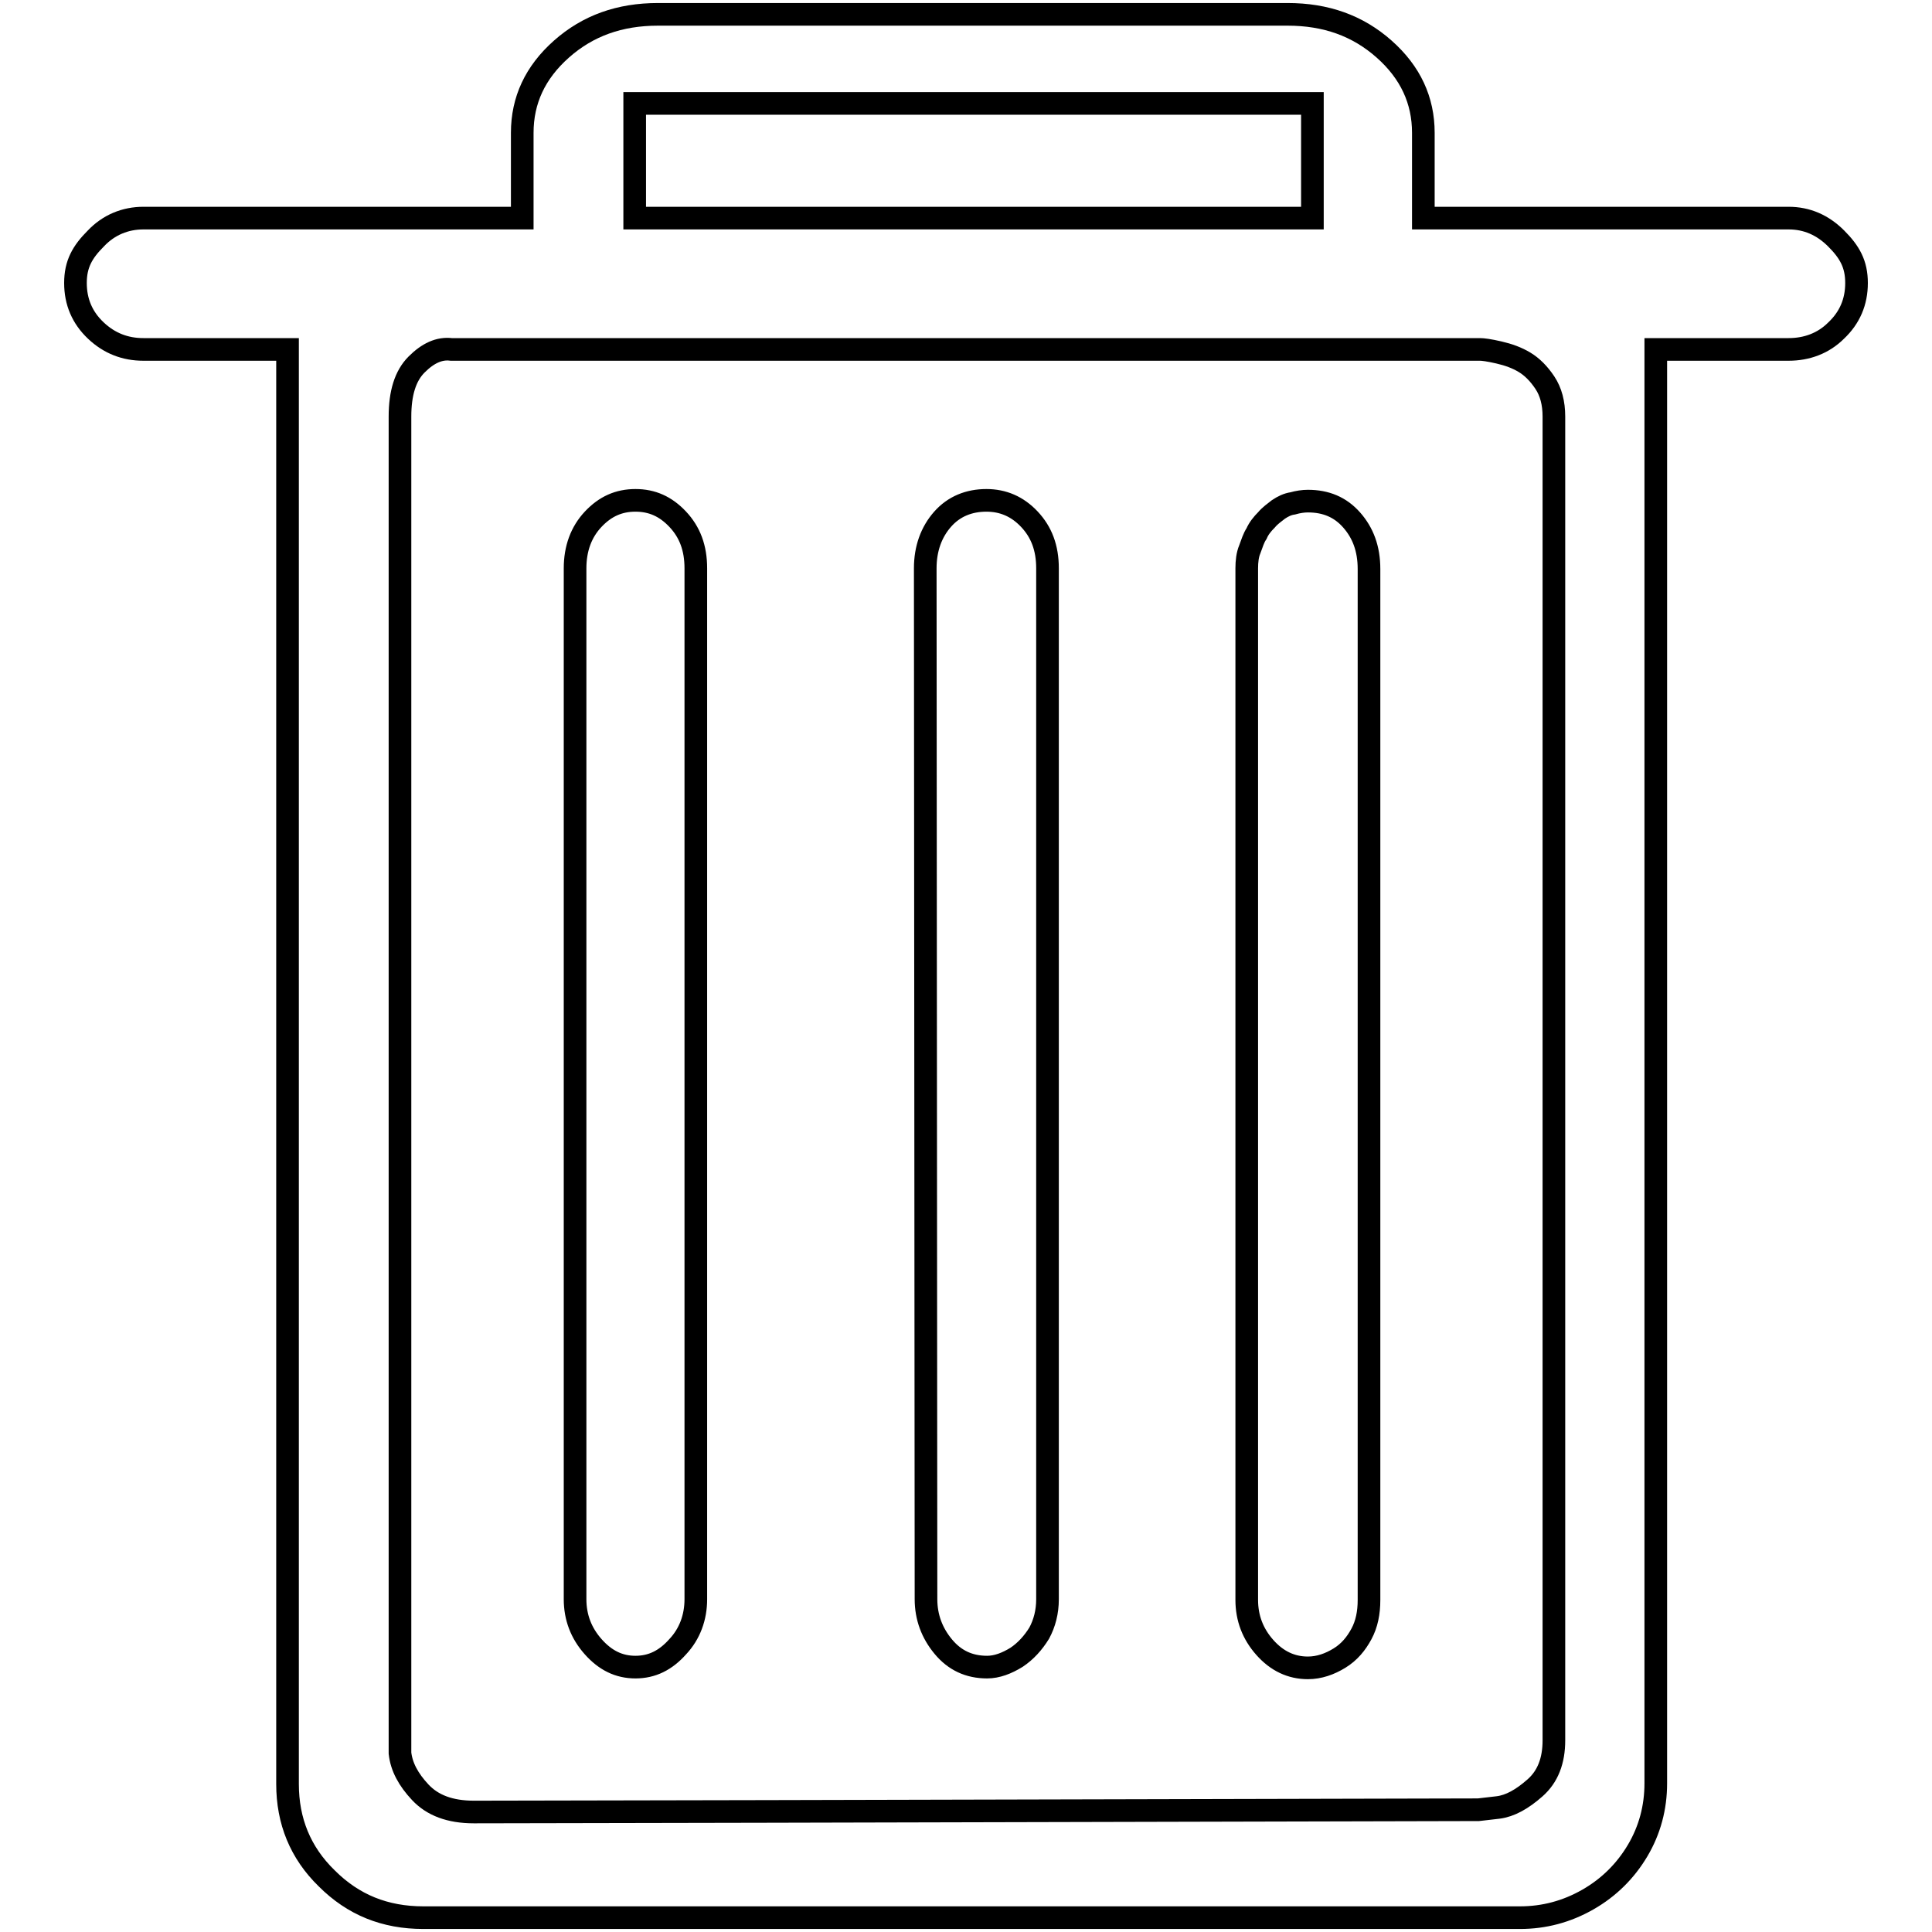
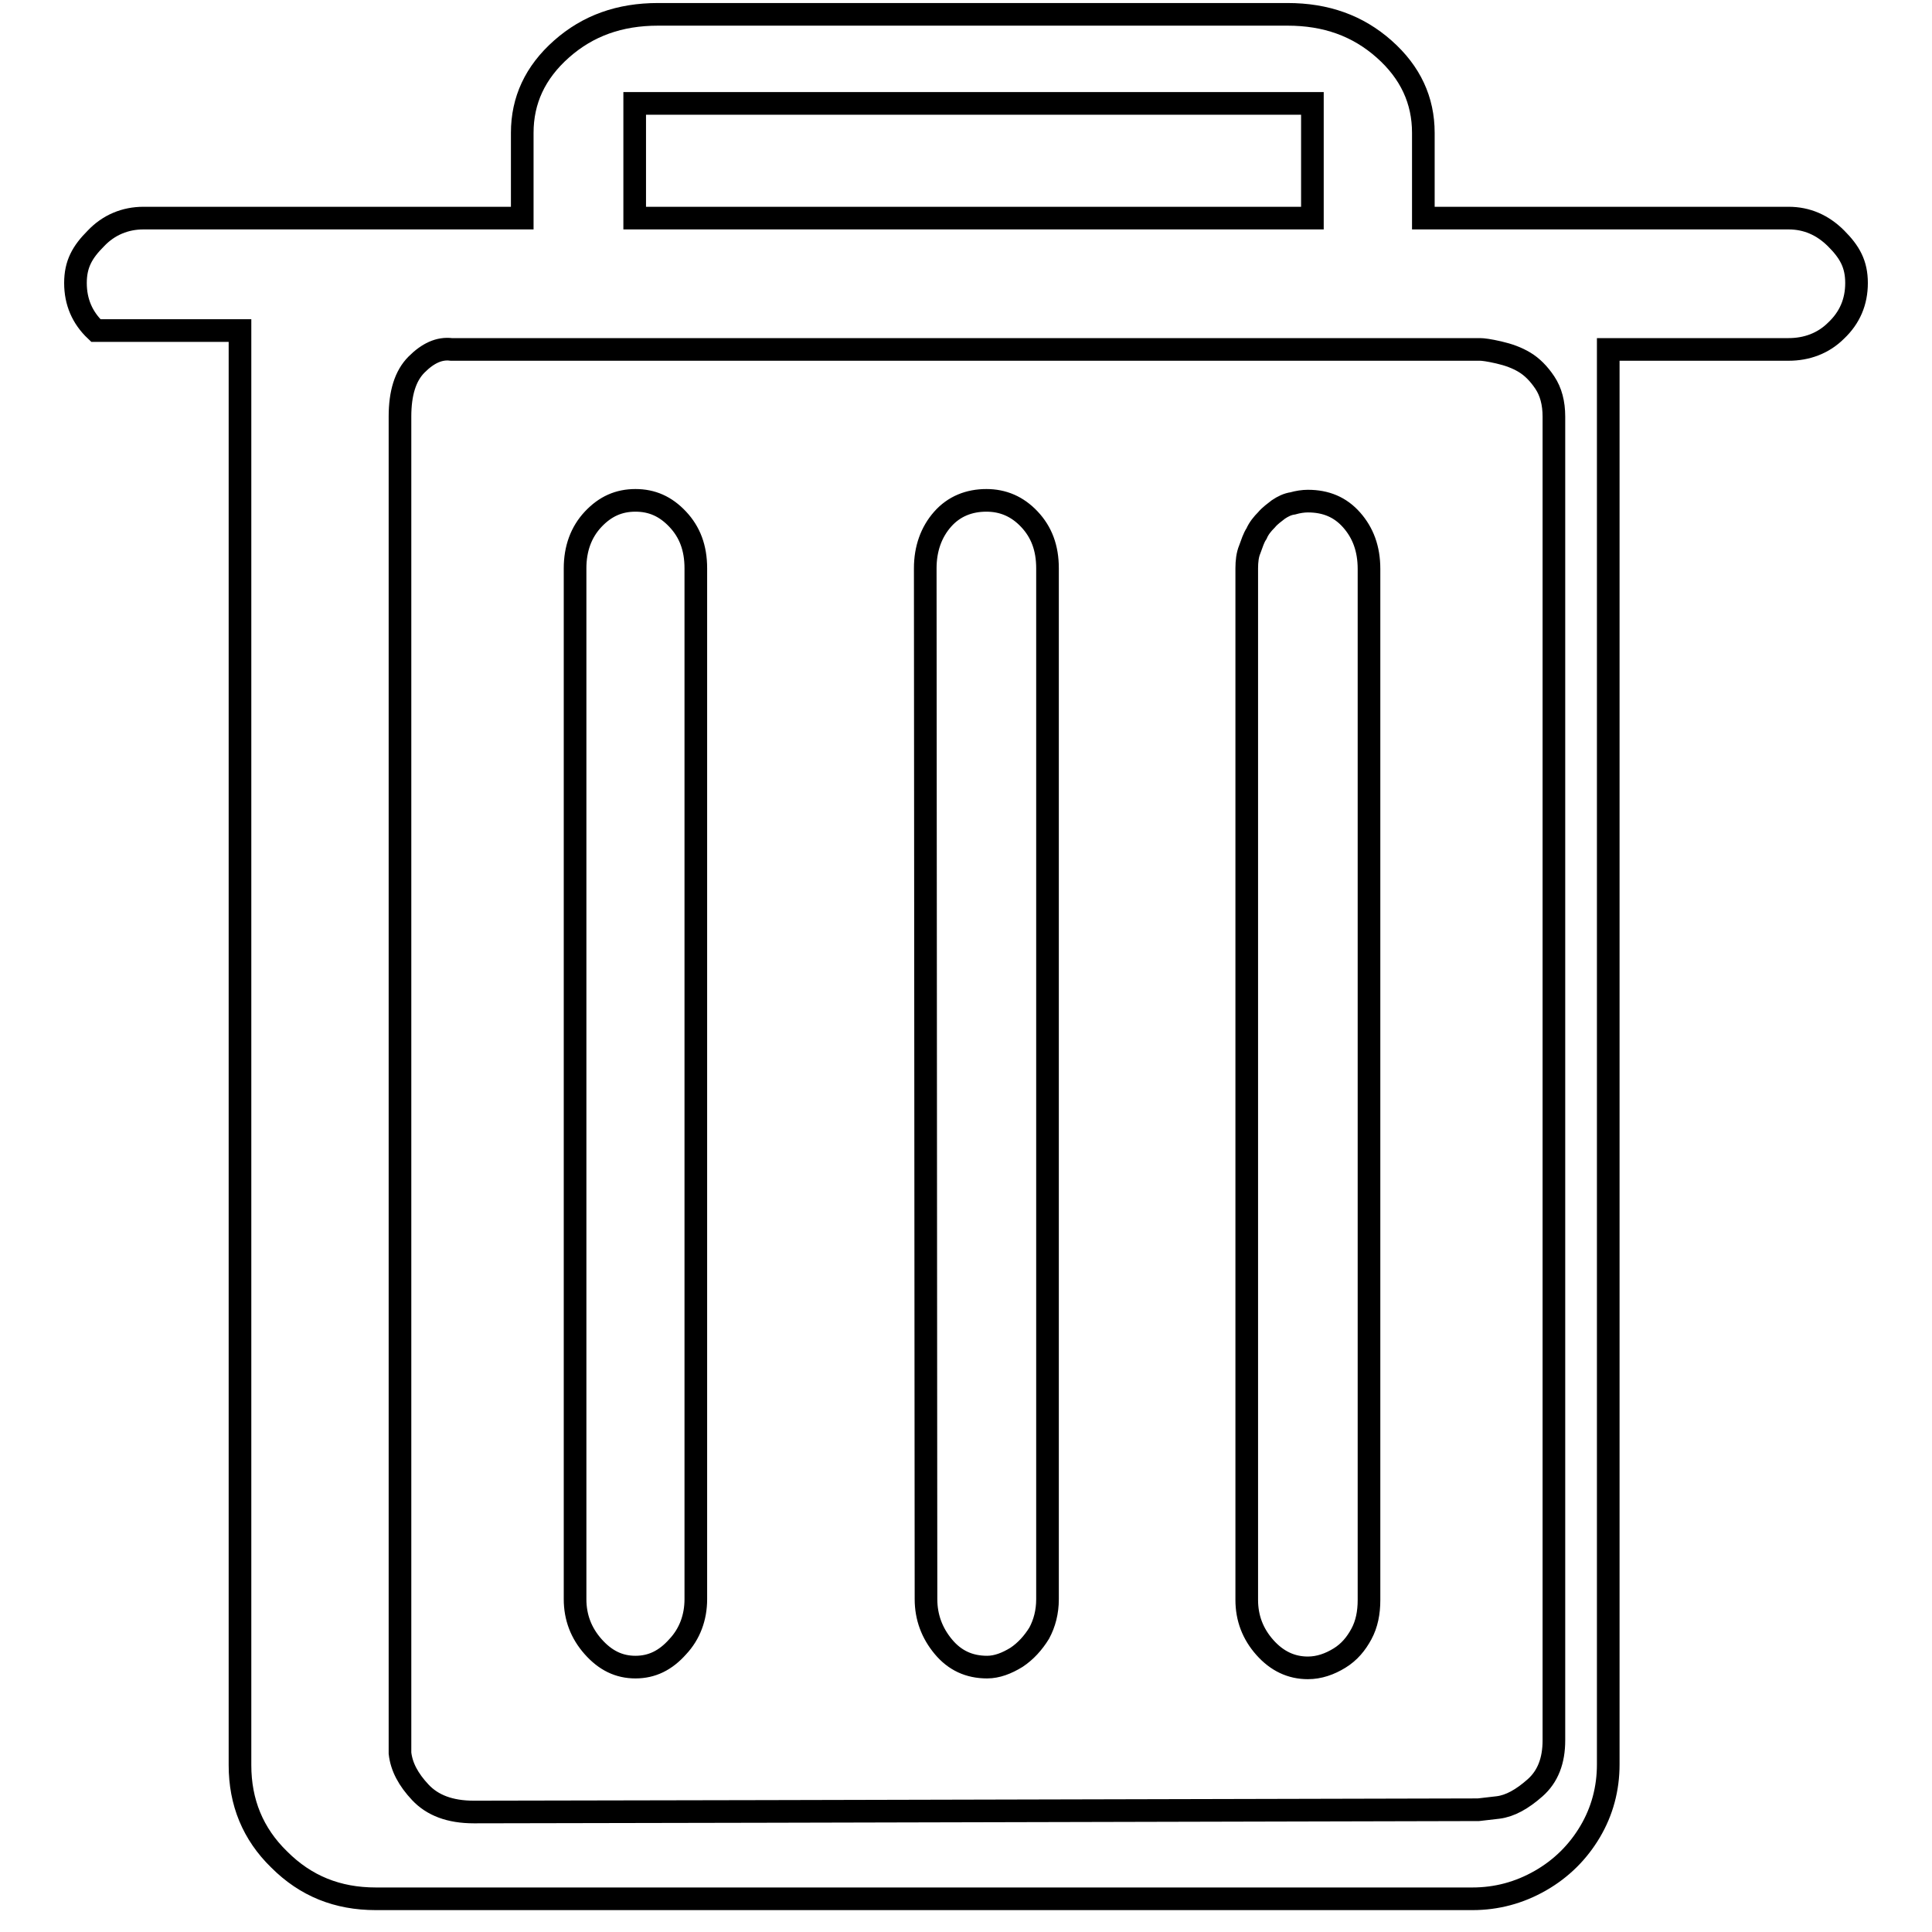
<svg xmlns="http://www.w3.org/2000/svg" version="1.1" x="0px" y="0px" viewBox="0 0 256 256" enable-background="new 0 0 256 256" xml:space="preserve">
  <g>
-     <path stroke-width="3" fill-opacity="0" stroke="#000000" d="M122.6,75.3c0-2.6,0.8-4.8,2.3-6.5c1.5-1.7,3.5-2.5,5.8-2.5c2.2,0,4.1,0.8,5.7,2.5c1.6,1.7,2.4,3.8,2.4,6.5 v136.6c0,1.7-0.4,3.2-1.1,4.5c-0.8,1.3-1.8,2.4-3,3.2c-1.3,0.8-2.6,1.3-3.9,1.3c-2.4,0-4.3-0.9-5.8-2.7c-1.5-1.8-2.3-3.9-2.3-6.3 L122.6,75.3L122.6,75.3z M76.2,75.3c0-2.6,0.8-4.8,2.4-6.5c1.6-1.7,3.4-2.5,5.6-2.5c2.2,0,4,0.8,5.6,2.5c1.6,1.7,2.4,3.8,2.4,6.5 v136.6c0,2.4-0.8,4.6-2.4,6.3c-1.6,1.8-3.4,2.7-5.6,2.7c-2.2,0-4-0.9-5.6-2.7c-1.6-1.8-2.4-3.9-2.4-6.3V75.3L76.2,75.3z  M165.2,75.3c0-0.9,0.1-1.8,0.4-2.5c0.3-0.8,0.5-1.5,0.9-2.1c0.3-0.7,0.8-1.3,1.3-1.8c0.5-0.6,1.1-1,1.6-1.4 c0.6-0.4,1.2-0.7,1.9-0.8c0.7-0.2,1.4-0.3,2-0.3c2.4,0,4.3,0.8,5.8,2.5c1.5,1.7,2.3,3.8,2.3,6.5v136.6c0,1.7-0.3,3.2-1,4.5 c-0.7,1.3-1.6,2.4-2.9,3.2c-1.3,0.8-2.7,1.3-4.2,1.3c-2.2,0-4.1-0.9-5.7-2.7c-1.6-1.8-2.4-3.9-2.4-6.3V75.3L165.2,75.3z M237,28.9 h-48.4V17.6c0-4.3-1.7-8-5.2-11.1c-3.5-3.1-7.7-4.6-12.8-4.6H87.2c-5.1,0-9.3,1.5-12.8,4.6c-3.5,3.1-5.2,6.8-5.2,11.1v11.3H19 c-2.4,0-4.6,0.9-6.3,2.7c-1.8,1.8-2.7,3.4-2.7,5.9c0,2.5,0.9,4.6,2.7,6.3c1.8,1.7,3.9,2.5,6.3,2.5h19.1v190.1 c0,4.9,1.7,9.1,5.2,12.5c3.5,3.5,7.7,5.2,12.8,5.2h145.3c3.2,0,6.2-0.8,9-2.4c2.8-1.6,5-3.8,6.6-6.5c1.6-2.7,2.4-5.7,2.4-8.9V46.3 H237c2.4,0,4.6-0.8,6.3-2.5c1.8-1.7,2.7-3.8,2.7-6.3c0-2.5-0.9-4.1-2.7-5.9C241.5,29.8,239.4,28.9,237,28.9L237,28.9z M84.1,13.7 h89.8v15.2H84.1V13.7L84.1,13.7z M195.9,239.8c-81.8,0.2-126.1,0.3-133.1,0.3c-3.2,0-5.5-0.9-7.1-2.6c-1.6-1.7-2.5-3.4-2.7-5.2 V55.2c0-3.1,0.7-5.4,2.2-6.9s3-2.2,4.6-2h136.3c0.4,0,1.2,0.1,2.5,0.4c1.3,0.3,2.4,0.7,3.4,1.3c1,0.6,1.9,1.5,2.7,2.7 c0.8,1.2,1.2,2.7,1.2,4.5v175.4c0,2.7-0.8,4.8-2.5,6.3c-1.7,1.5-3.3,2.4-4.9,2.6L195.9,239.8L195.9,239.8z" />
+     <path stroke-width="3" fill-opacity="0" stroke="#000000" d="M122.6,75.3c0-2.6,0.8-4.8,2.3-6.5c1.5-1.7,3.5-2.5,5.8-2.5c2.2,0,4.1,0.8,5.7,2.5c1.6,1.7,2.4,3.8,2.4,6.5 v136.6c0,1.7-0.4,3.2-1.1,4.5c-0.8,1.3-1.8,2.4-3,3.2c-1.3,0.8-2.6,1.3-3.9,1.3c-2.4,0-4.3-0.9-5.8-2.7c-1.5-1.8-2.3-3.9-2.3-6.3 L122.6,75.3L122.6,75.3z M76.2,75.3c0-2.6,0.8-4.8,2.4-6.5c1.6-1.7,3.4-2.5,5.6-2.5c2.2,0,4,0.8,5.6,2.5c1.6,1.7,2.4,3.8,2.4,6.5 v136.6c0,2.4-0.8,4.6-2.4,6.3c-1.6,1.8-3.4,2.7-5.6,2.7c-2.2,0-4-0.9-5.6-2.7c-1.6-1.8-2.4-3.9-2.4-6.3V75.3L76.2,75.3z  M165.2,75.3c0-0.9,0.1-1.8,0.4-2.5c0.3-0.8,0.5-1.5,0.9-2.1c0.3-0.7,0.8-1.3,1.3-1.8c0.5-0.6,1.1-1,1.6-1.4 c0.6-0.4,1.2-0.7,1.9-0.8c0.7-0.2,1.4-0.3,2-0.3c2.4,0,4.3,0.8,5.8,2.5c1.5,1.7,2.3,3.8,2.3,6.5v136.6c0,1.7-0.3,3.2-1,4.5 c-0.7,1.3-1.6,2.4-2.9,3.2c-1.3,0.8-2.7,1.3-4.2,1.3c-2.2,0-4.1-0.9-5.7-2.7c-1.6-1.8-2.4-3.9-2.4-6.3V75.3L165.2,75.3z M237,28.9 h-48.4V17.6c0-4.3-1.7-8-5.2-11.1c-3.5-3.1-7.7-4.6-12.8-4.6H87.2c-5.1,0-9.3,1.5-12.8,4.6c-3.5,3.1-5.2,6.8-5.2,11.1v11.3H19 c-2.4,0-4.6,0.9-6.3,2.7c-1.8,1.8-2.7,3.4-2.7,5.9c0,2.5,0.9,4.6,2.7,6.3h19.1v190.1 c0,4.9,1.7,9.1,5.2,12.5c3.5,3.5,7.7,5.2,12.8,5.2h145.3c3.2,0,6.2-0.8,9-2.4c2.8-1.6,5-3.8,6.6-6.5c1.6-2.7,2.4-5.7,2.4-8.9V46.3 H237c2.4,0,4.6-0.8,6.3-2.5c1.8-1.7,2.7-3.8,2.7-6.3c0-2.5-0.9-4.1-2.7-5.9C241.5,29.8,239.4,28.9,237,28.9L237,28.9z M84.1,13.7 h89.8v15.2H84.1V13.7L84.1,13.7z M195.9,239.8c-81.8,0.2-126.1,0.3-133.1,0.3c-3.2,0-5.5-0.9-7.1-2.6c-1.6-1.7-2.5-3.4-2.7-5.2 V55.2c0-3.1,0.7-5.4,2.2-6.9s3-2.2,4.6-2h136.3c0.4,0,1.2,0.1,2.5,0.4c1.3,0.3,2.4,0.7,3.4,1.3c1,0.6,1.9,1.5,2.7,2.7 c0.8,1.2,1.2,2.7,1.2,4.5v175.4c0,2.7-0.8,4.8-2.5,6.3c-1.7,1.5-3.3,2.4-4.9,2.6L195.9,239.8L195.9,239.8z" />
  </g>
</svg>